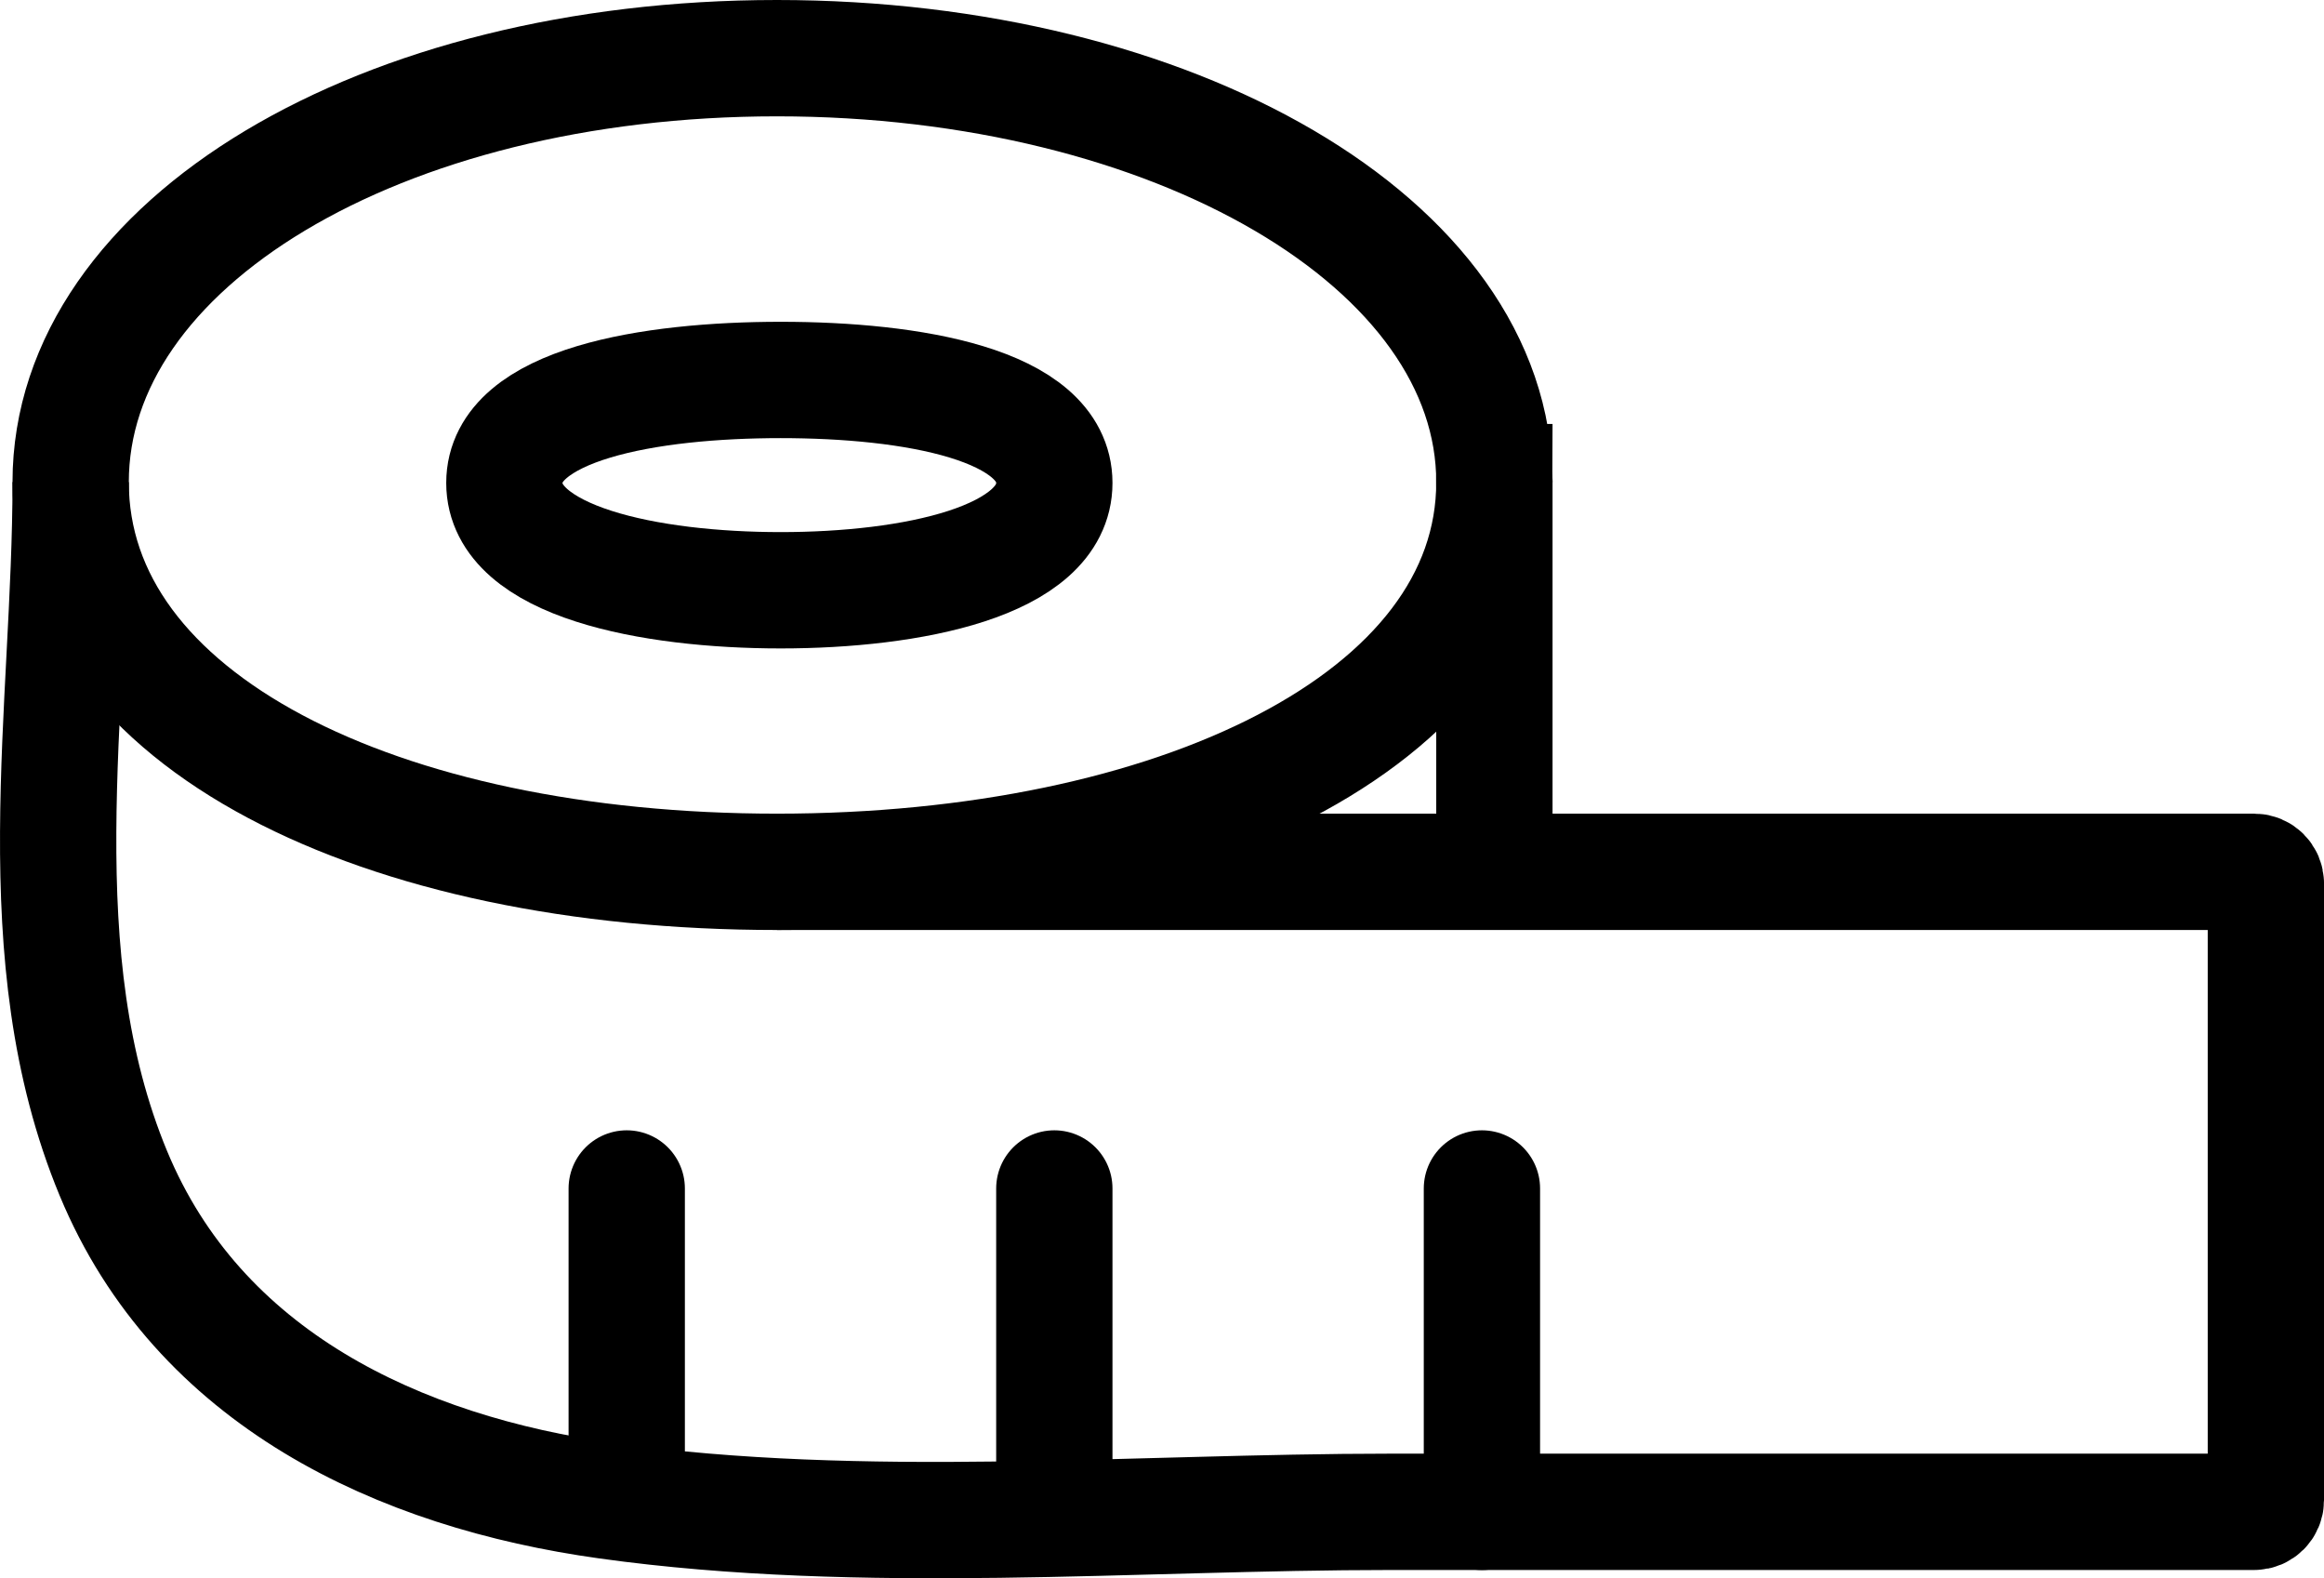
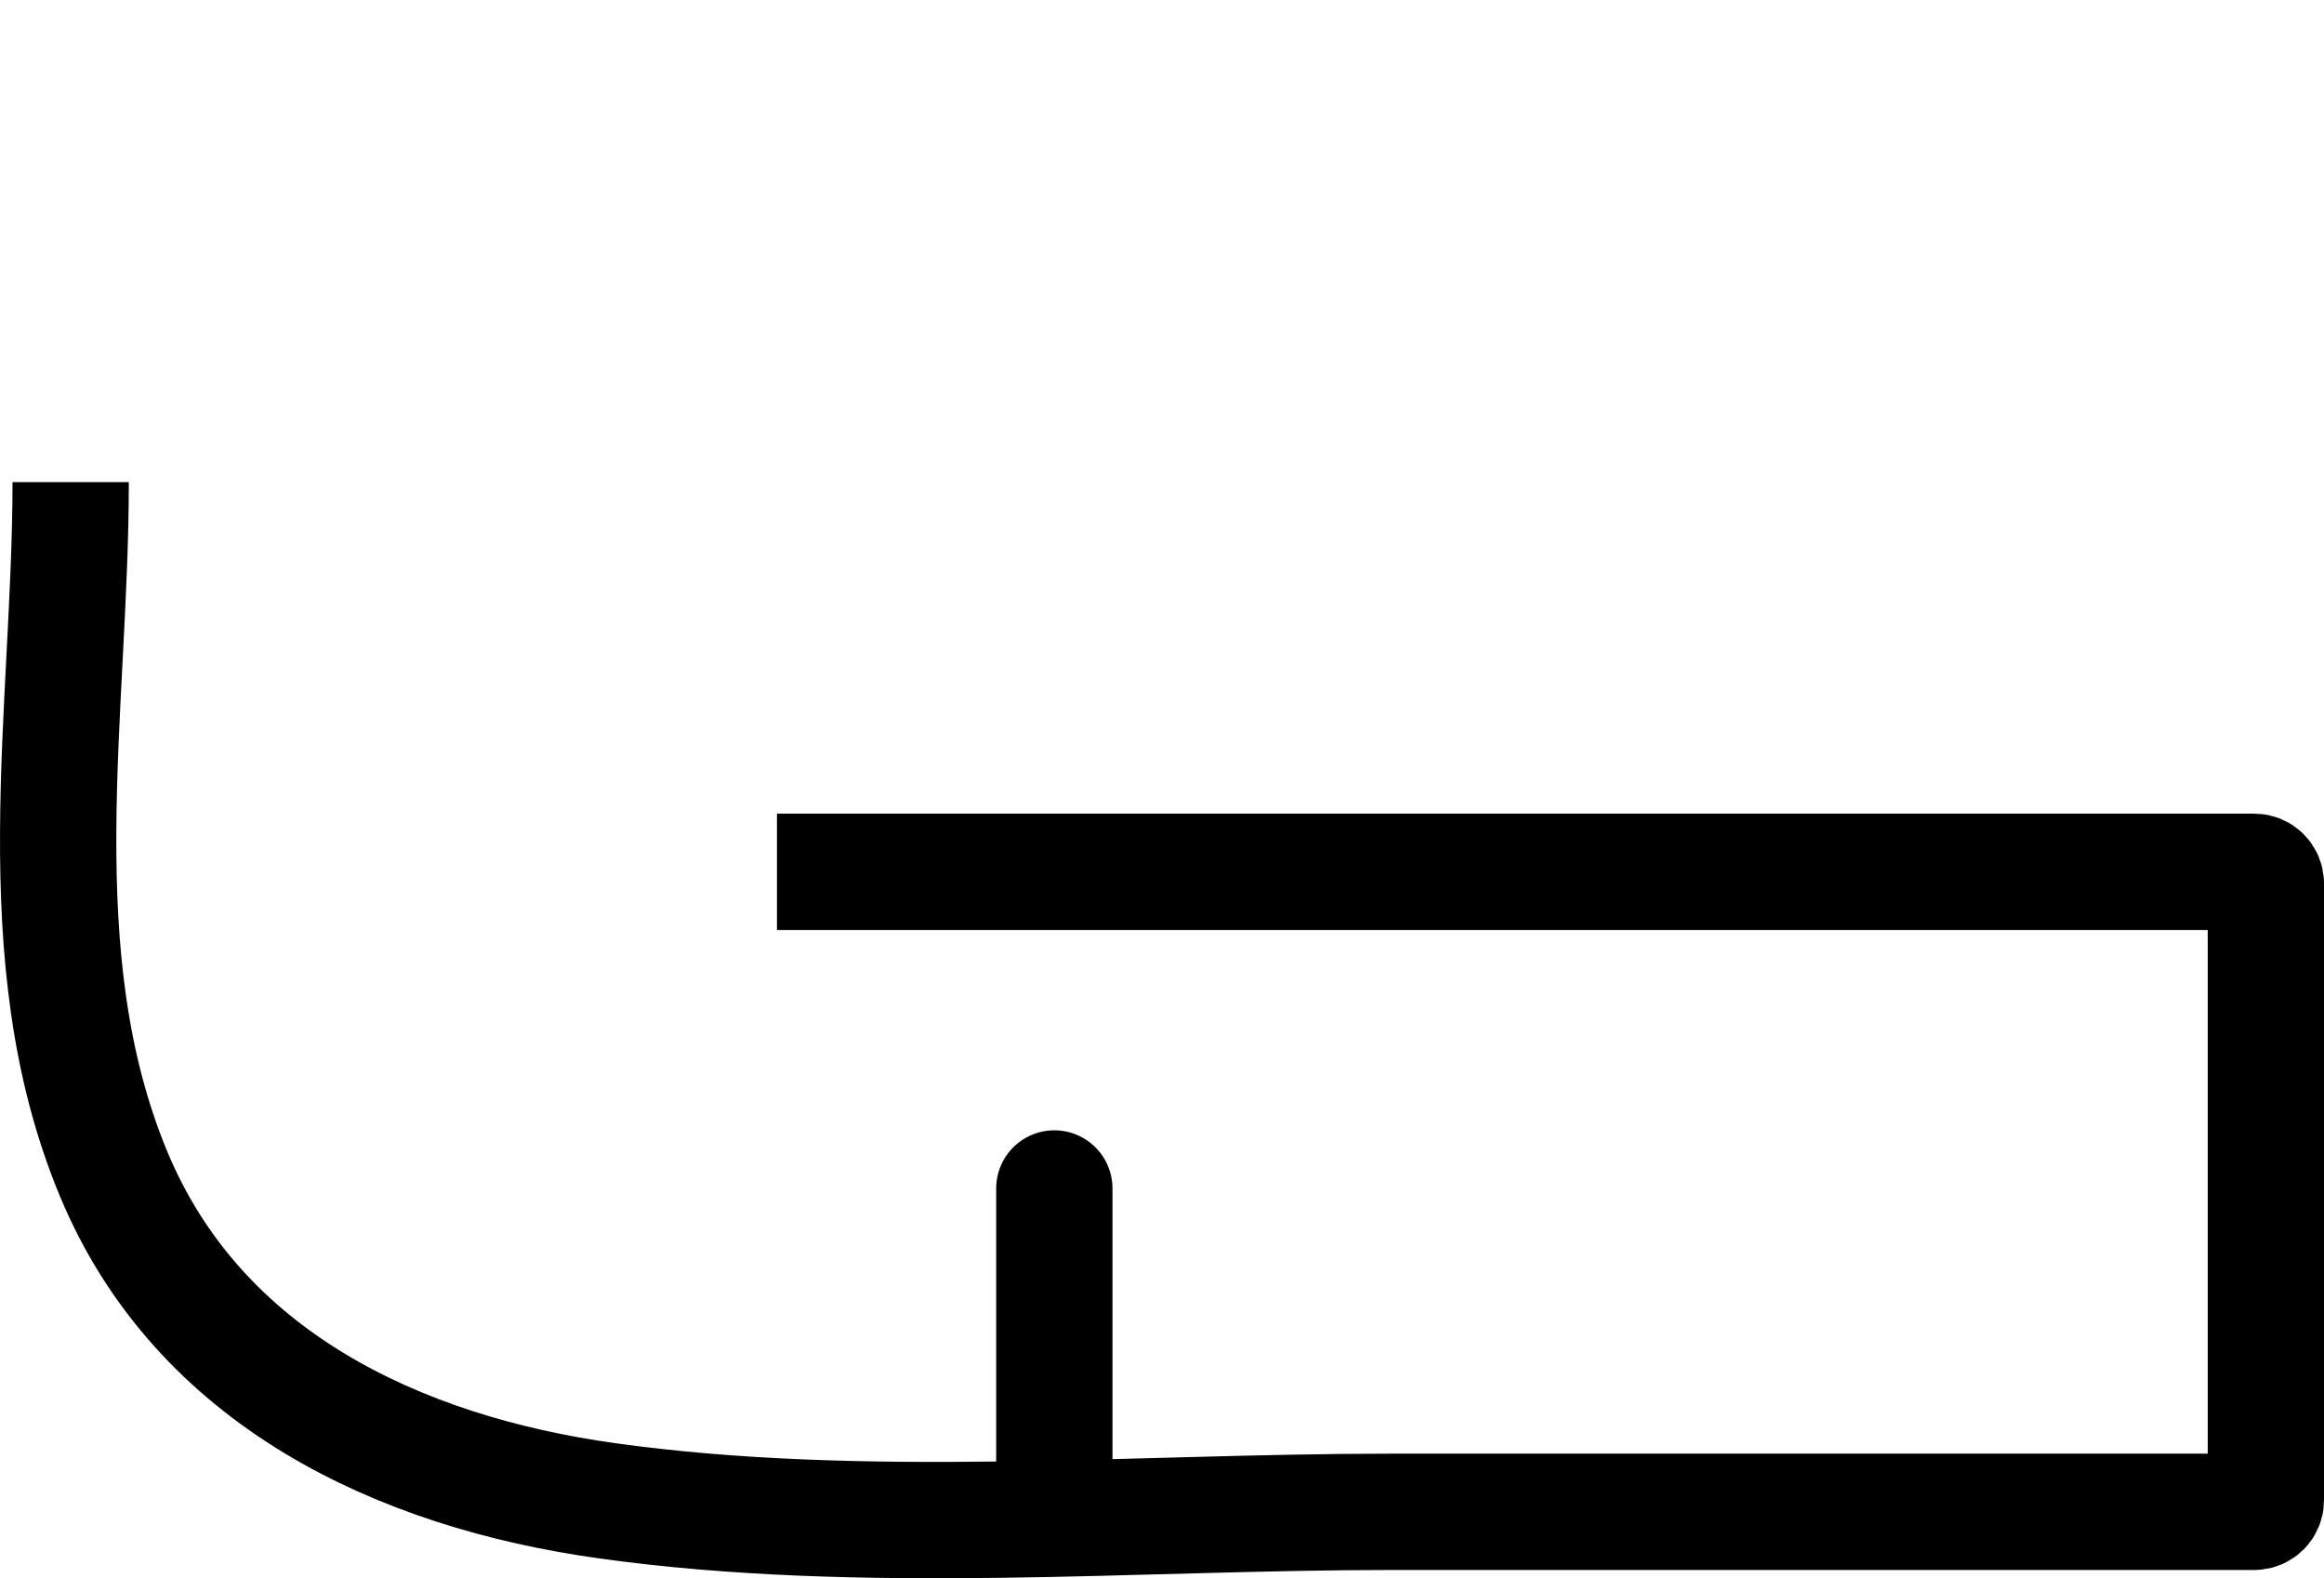
<svg xmlns="http://www.w3.org/2000/svg" id="Layer_2" data-name="Layer 2" viewBox="0 0 999.12 678.32">
  <g id="Layer_1-2" data-name="Layer 1">
-     <line x1="642.46" y1="207.21" x2="642.46" y2="367.81" fill="none" stroke="#000" stroke-linecap="round" stroke-miterlimit="10" stroke-width="50" />
-     <path d="M453.27,207.56c0,33.85-61.47,46.13-117.64,46.13s-118.79-12.27-118.79-46.13,62.62-44.26,118.79-44.26,117.64,10.41,117.64,44.26Z" fill="none" stroke="#000" stroke-miterlimit="10" stroke-width="50" />
-     <line x1="269.44" y1="510.79" x2="269.44" y2="638.62" fill="none" stroke="#000" stroke-linecap="round" stroke-miterlimit="10" stroke-width="50" />
    <line x1="453.27" y1="510.79" x2="453.27" y2="649.77" fill="none" stroke="#000" stroke-linecap="round" stroke-miterlimit="10" stroke-width="50" />
-     <line x1="637.1" y1="510.79" x2="637.1" y2="649.77" fill="none" stroke="#000" stroke-linecap="round" stroke-miterlimit="10" stroke-width="50" />
    <path d="M30.38,207.21c0,97.99-20.43,203.59,18.38,297.12,36.53,88.02,122.62,128.23,212.33,140.7,110,15.3,226.33,4.73,337.02,4.73h371.02c2.76,0,5-2.24,5-5v-265.06c0-2.76-2.24-5-5-5H334.03" fill="none" stroke="#000" stroke-miterlimit="10" stroke-width="50" />
-     <path d="M642.46,207.21c0,102.65-138.09,167.49-308.43,167.49S30.38,309.87,30.38,207.21,163.7,25,334.03,25s308.43,79.56,308.43,182.21Z" fill="none" stroke="#000" stroke-miterlimit="10" stroke-width="50" />
  </g>
</svg>